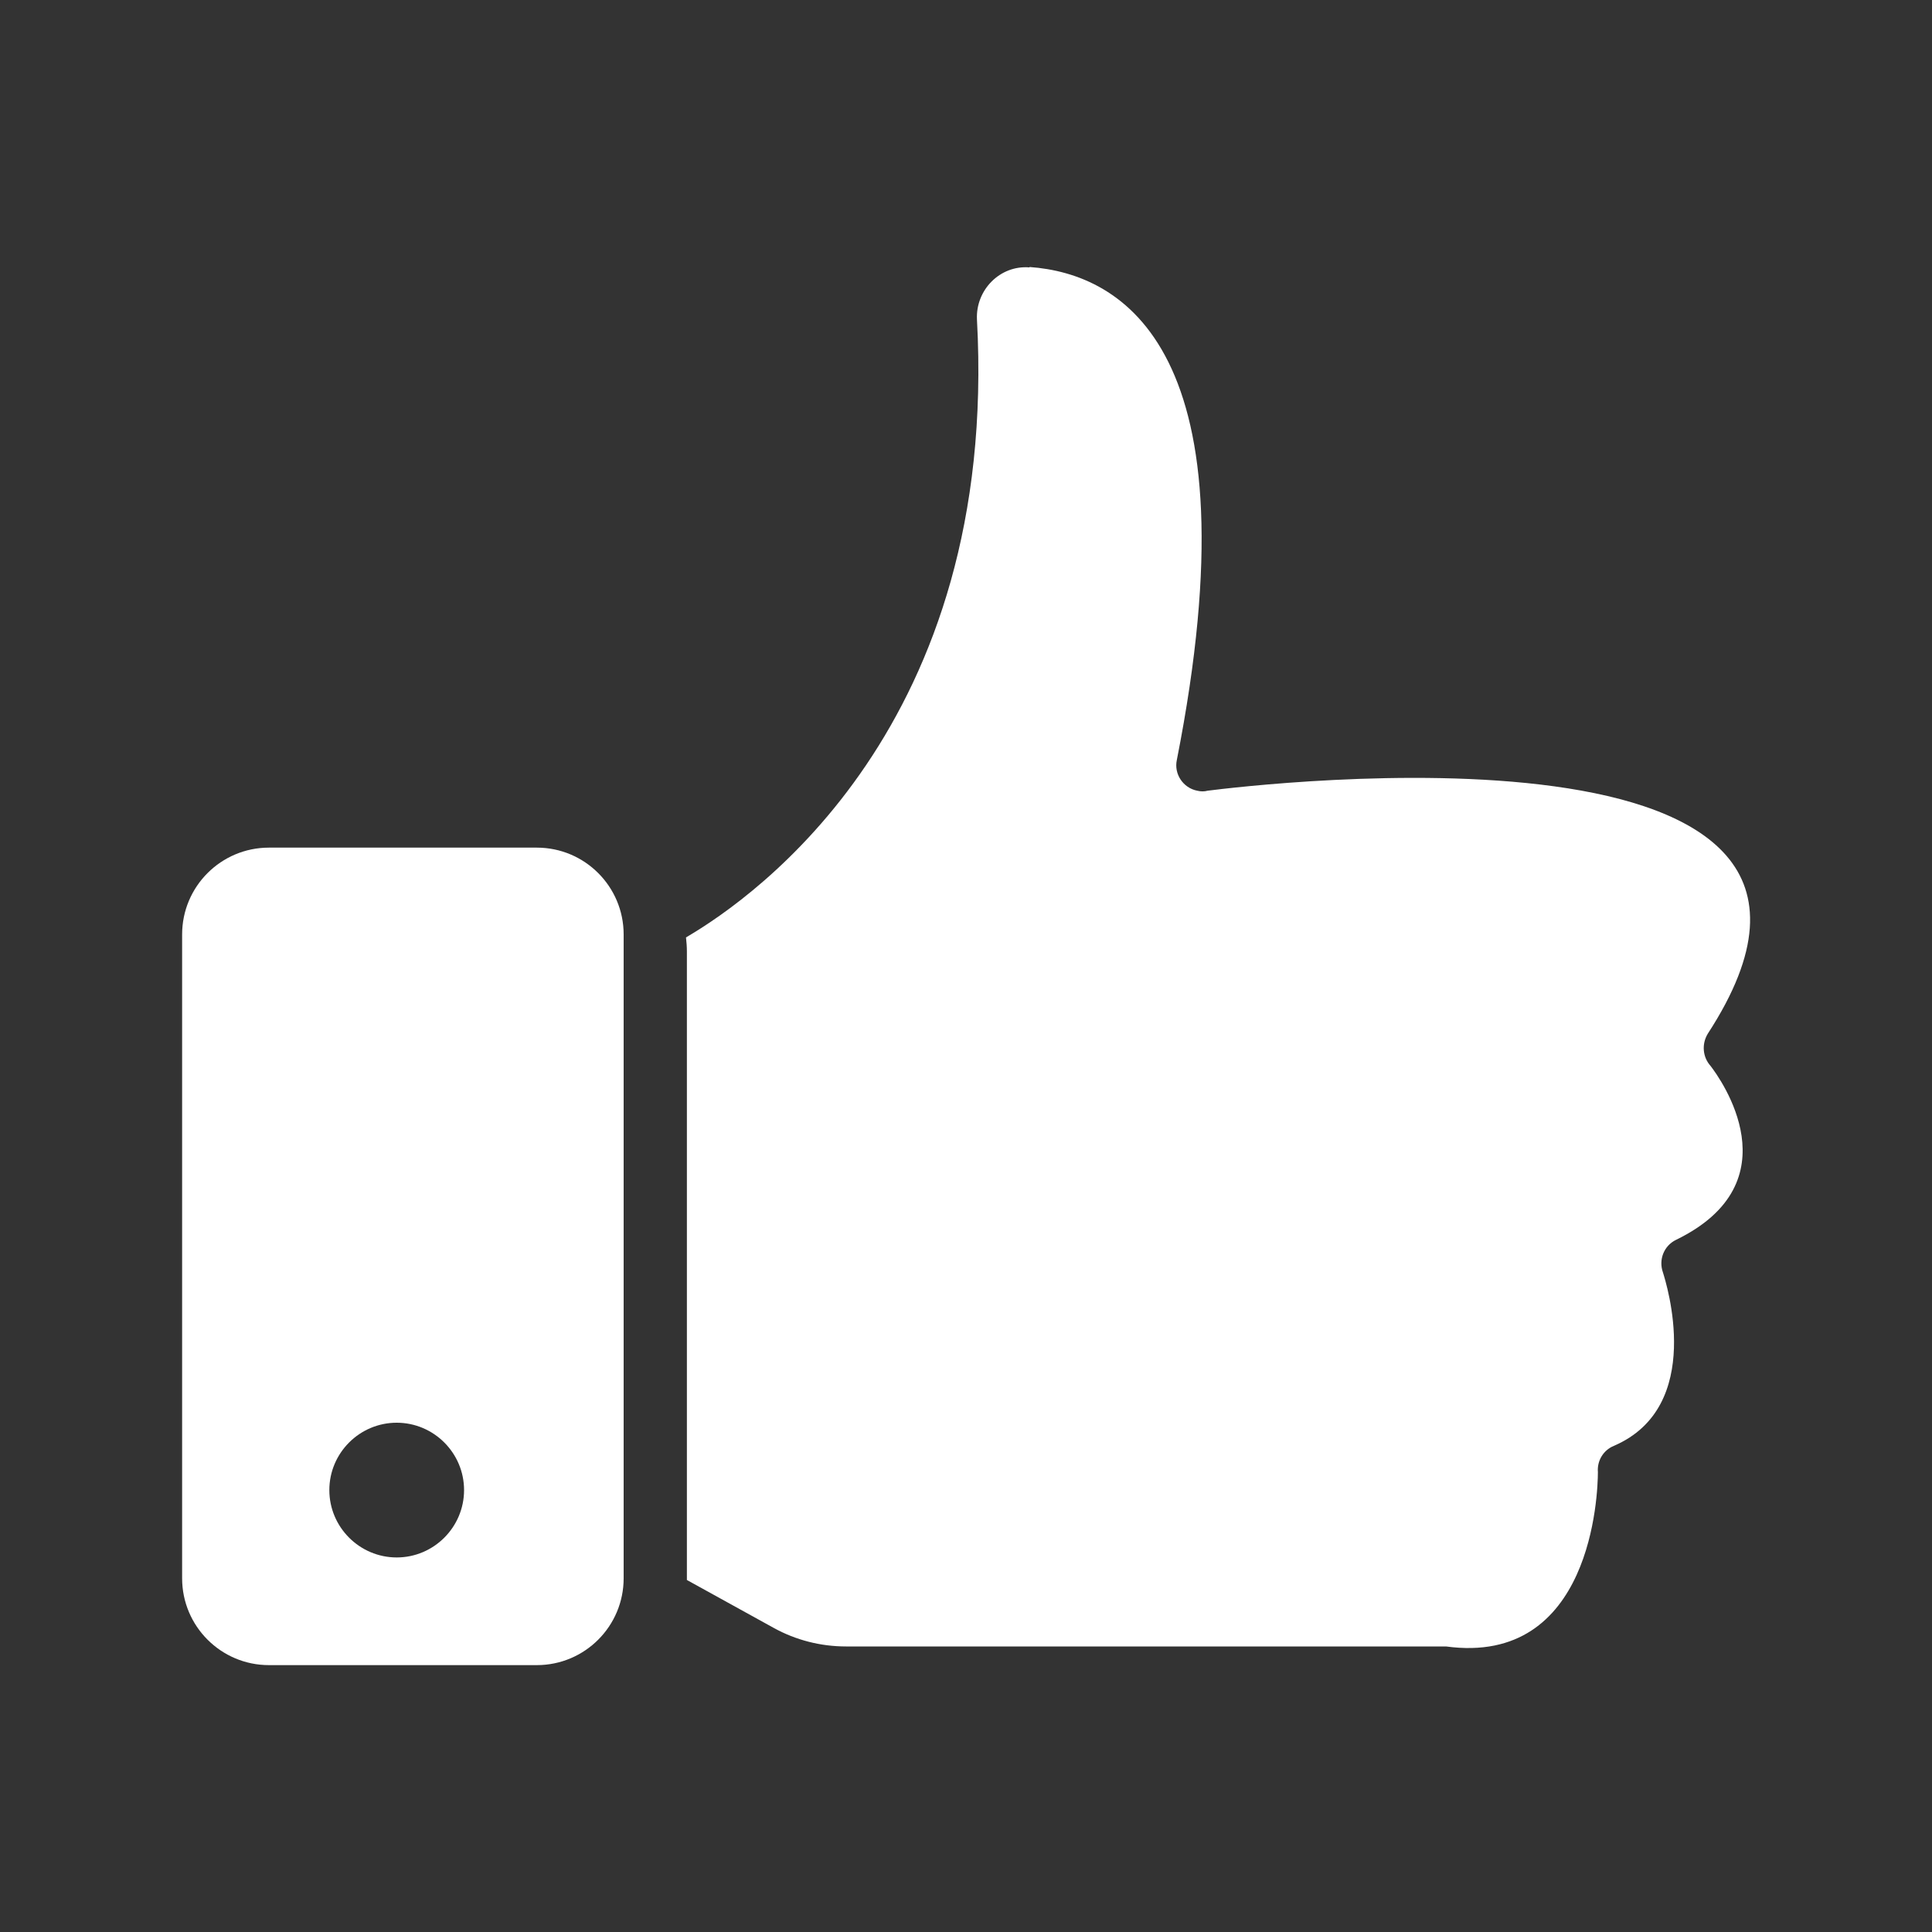
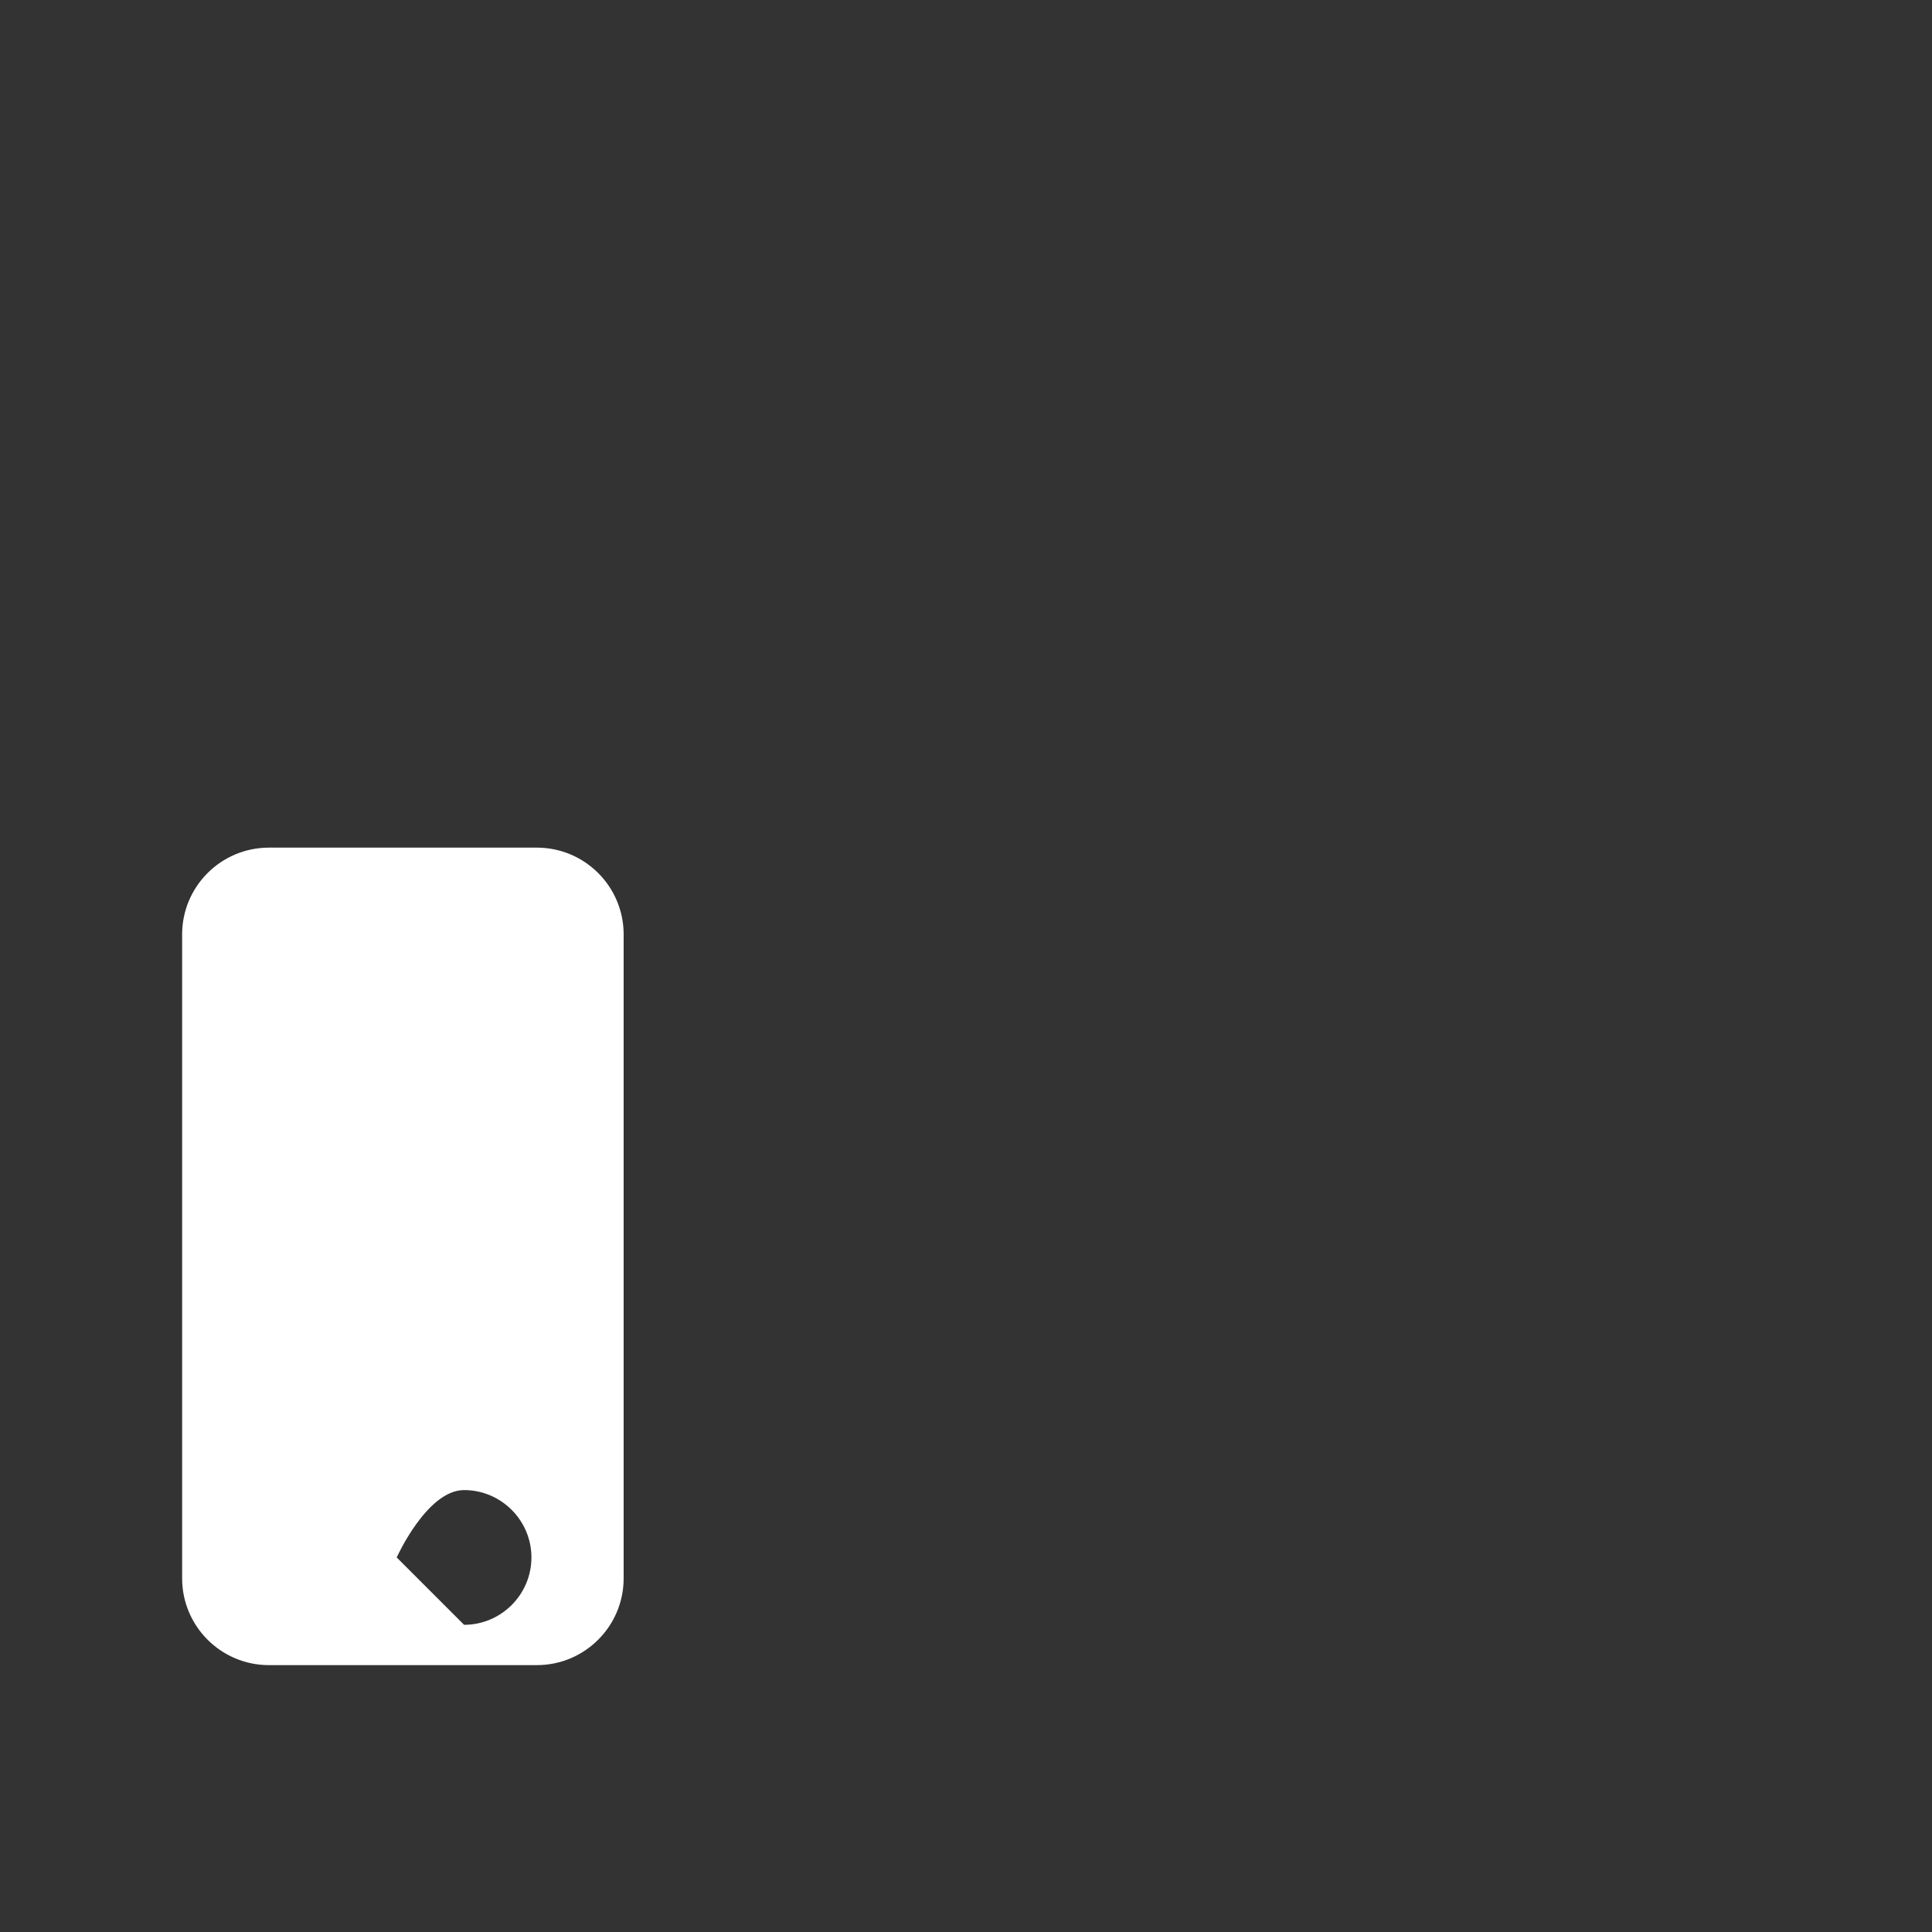
<svg xmlns="http://www.w3.org/2000/svg" id="Layer_1" data-name="Layer 1" viewBox="0 0 150 150">
  <rect x="0" y="0" width="150" height="150" fill="#333333" stroke="none" />
  <defs>
    <style>
      .cls-1 {
        fill: #fff;
        fill-rule: evenodd;
      }
    </style>
  </defs>
-   <path class="cls-1" d="M79.92,20.76c-2.28-.18-4.17,1.75-4.07,4.03,1.72,31.47-17.12,44.8-22.59,47.99.04.35.07.74.07,1.09v48.8l6.74,3.72c1.72.95,3.65,1.44,5.61,1.44h46.59c11.33,1.54,11.79-11.86,11.79-13.54-.07-.84.39-1.68,1.23-2.03h0c7.12-3.05,4.07-12.66,3.82-13.47-.35-.98.07-2.07,1.02-2.53h0c9.23-4.49,3.44-12.52,2.67-13.51-.6-.67-.7-1.68-.21-2.49h0c16.7-25.64-35.5-19.29-38.83-18.87-.25.07-.53.07-.81,0-1.09-.21-1.82-1.3-1.58-2.39h0c6.28-31.85-4.21-37.75-11.44-38.27v.04Z" />
-   <path class="cls-1" d="M41.68,65.81h-20.8c-3.72,0-6.74,3.02-6.74,6.74v49.99c0,3.72,3.02,6.74,6.74,6.74h20.8c3.72,0,6.74-3.02,6.74-6.74v-49.99c0-3.72-3.02-6.74-6.74-6.74ZM30.8,120.92c-2.88,0-5.23-2.35-5.23-5.23s2.35-5.23,5.23-5.23,5.23,2.35,5.23,5.23-2.35,5.23-5.23,5.23Z" />
+   <path class="cls-1" d="M41.68,65.81h-20.8c-3.72,0-6.74,3.02-6.74,6.74v49.99c0,3.72,3.02,6.74,6.74,6.74h20.8c3.72,0,6.74-3.02,6.74-6.74v-49.99c0-3.72-3.02-6.74-6.74-6.74ZM30.8,120.92s2.35-5.23,5.23-5.23,5.23,2.35,5.23,5.23-2.35,5.23-5.23,5.23Z" />
</svg>